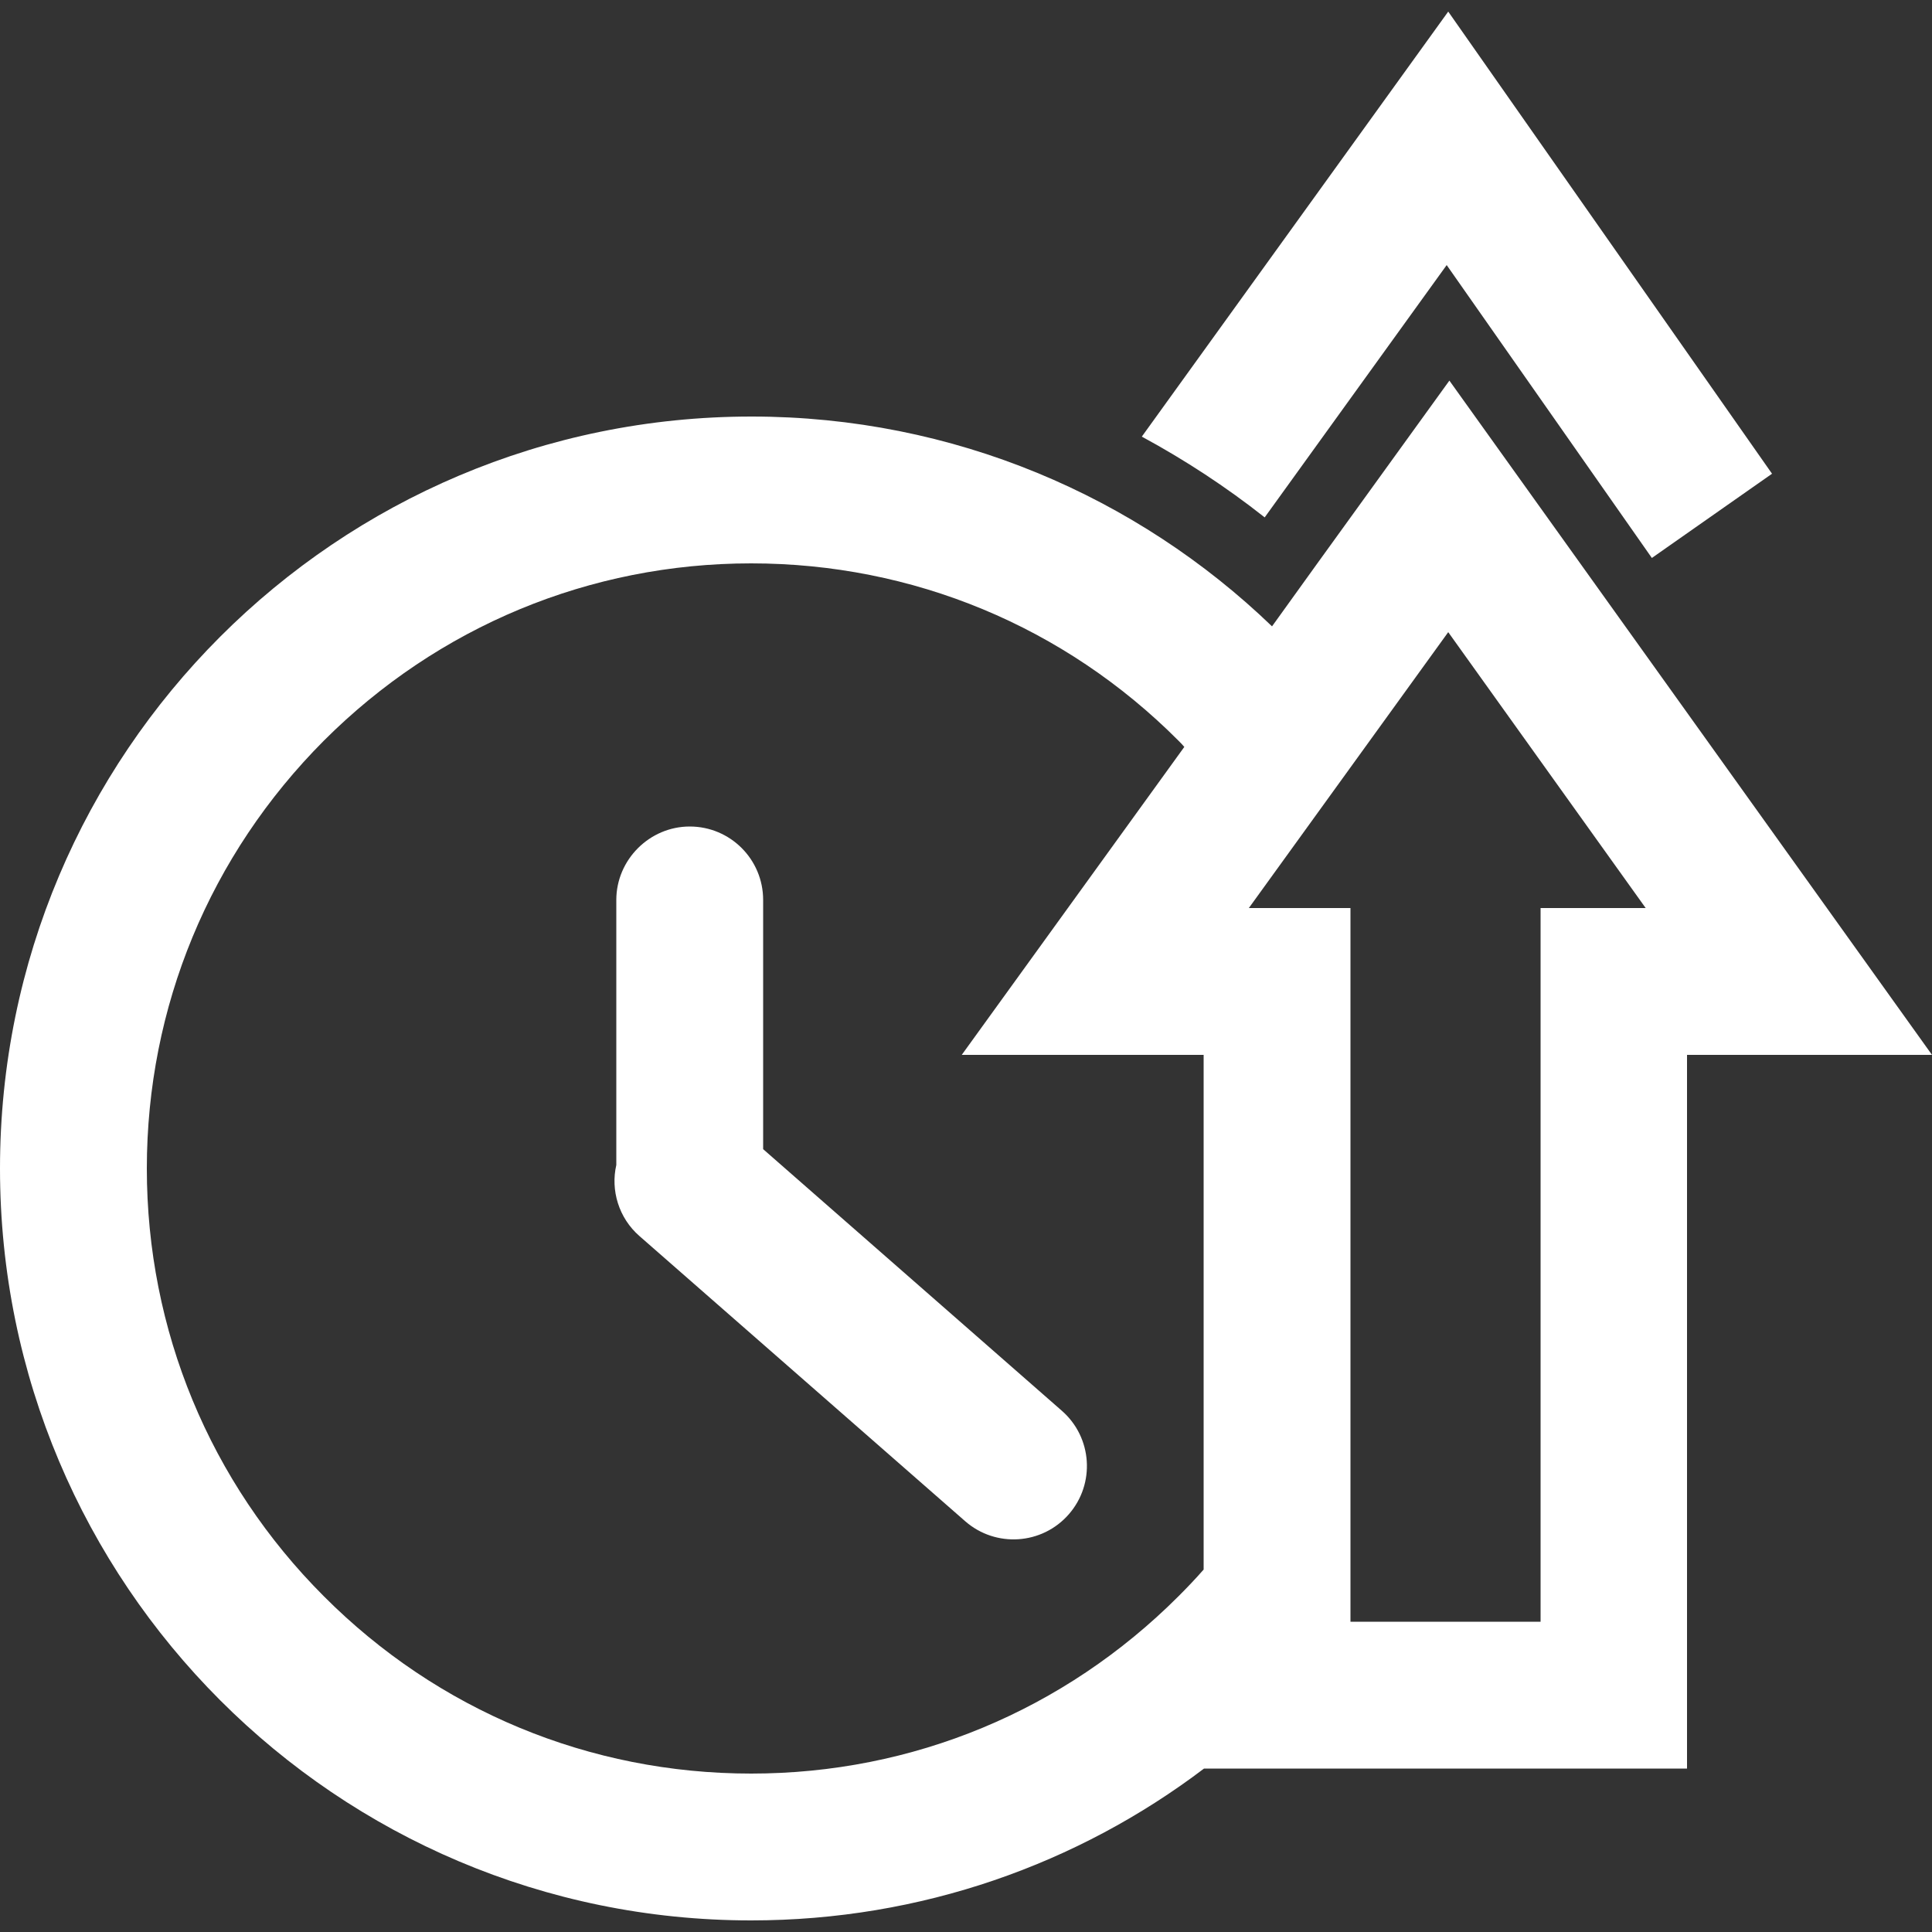
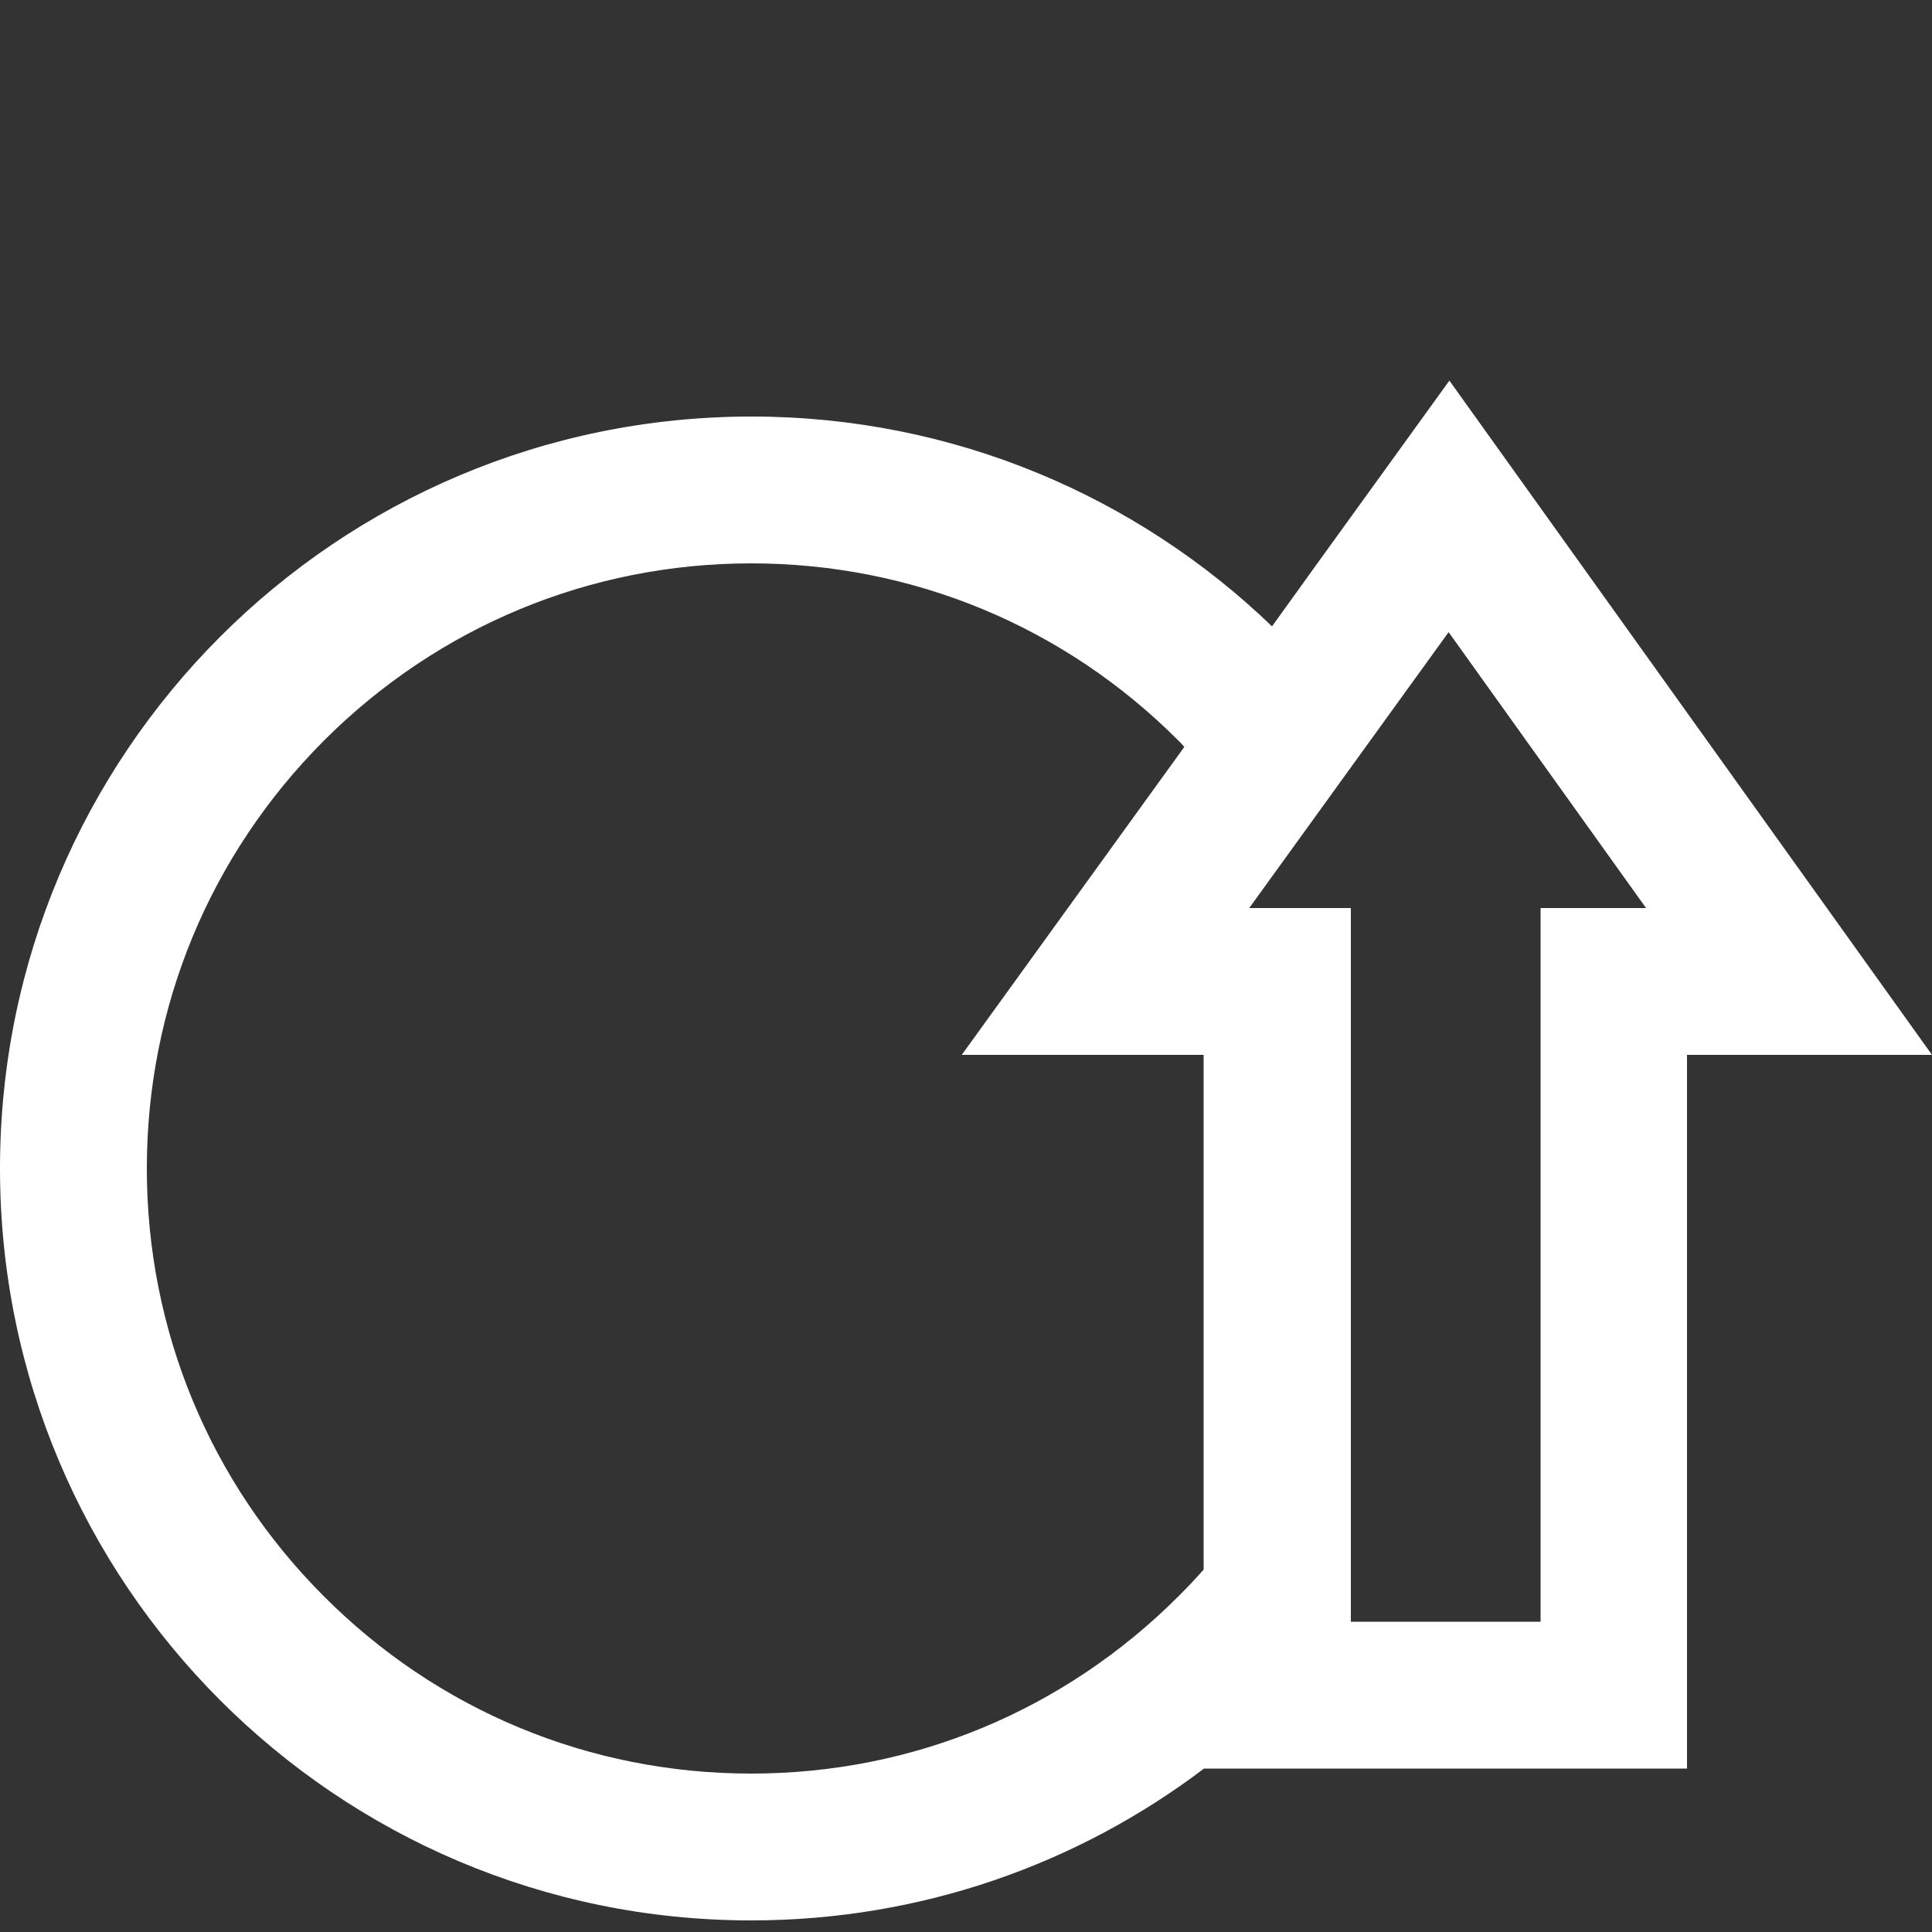
<svg xmlns="http://www.w3.org/2000/svg" version="1.1" id="Layer_1" x="0px" y="0px" viewBox="0 0 500 500" style="enable-background:new 0 0 500 500;" xml:space="preserve">
  <rect x="0" y="0" width="500" height="500" fill="#333333" stroke="none" />
  <style type="text/css">
	.st0{fill:#FFFFFF;}
</style>
  <g>
    <g>
-       <path class="st0" d="M374.4,68.6l53.1,75.8l31.1-21.8L374.8,3l-79.3,110c11.1,6,21.8,13,31.8,20.9L374.4,68.6z" />
-       <path class="st0" d="M165.5,319.9l84.3,73.8c7.9,6.9,19.9,6.1,26.8-1.8h0c6.9-7.9,6.1-19.9-1.8-26.8l-77.3-67.7v-64.5    c0-10.5-8.5-19-19-19c-10.4,0-19,8.6-19,19v68.6C158,308,160.1,315.2,165.5,319.9z" />
-       <path class="st0" d="M375.1,98.5L341,145.7l-11.8,16.4c-34.9-33.6-82.4-54.3-134.7-54.3C87.1,107.8,0,194.9,0,302.4    S87.1,497,194.4,497c44,0,84.6-14.6,117.2-39.3h125V273H500L375.1,98.5z M398.7,235v184.7h-49.1h-0.1V235h-26.3l51.6-71.4    l51.1,71.4H398.7z M194.4,145.8c41.8,0,81.1,16.3,110.6,45.9c0.5,0.5,1,1,1.5,1.6L248.9,273h62.6v133.2c-2.1,2.4-4.3,4.7-6.5,6.9    c-29.6,29.6-68.8,45.9-110.6,45.9c-41.8,0-81.1-16.3-110.6-45.9C54.3,383.6,38,344.2,38,302.4c0-41.8,16.3-81.1,45.8-110.7    C113.4,162.1,152.7,145.8,194.4,145.8z" />
+       <path class="st0" d="M375.1,98.5L341,145.7l-11.8,16.4c-34.9-33.6-82.4-54.3-134.7-54.3C87.1,107.8,0,194.9,0,302.4    S87.1,497,194.4,497c44,0,84.6-14.6,117.2-39.3h125V273H500L375.1,98.5z M398.7,235v184.7h-49.1V235h-26.3l51.6-71.4    l51.1,71.4H398.7z M194.4,145.8c41.8,0,81.1,16.3,110.6,45.9c0.5,0.5,1,1,1.5,1.6L248.9,273h62.6v133.2c-2.1,2.4-4.3,4.7-6.5,6.9    c-29.6,29.6-68.8,45.9-110.6,45.9c-41.8,0-81.1-16.3-110.6-45.9C54.3,383.6,38,344.2,38,302.4c0-41.8,16.3-81.1,45.8-110.7    C113.4,162.1,152.7,145.8,194.4,145.8z" />
    </g>
  </g>
</svg>